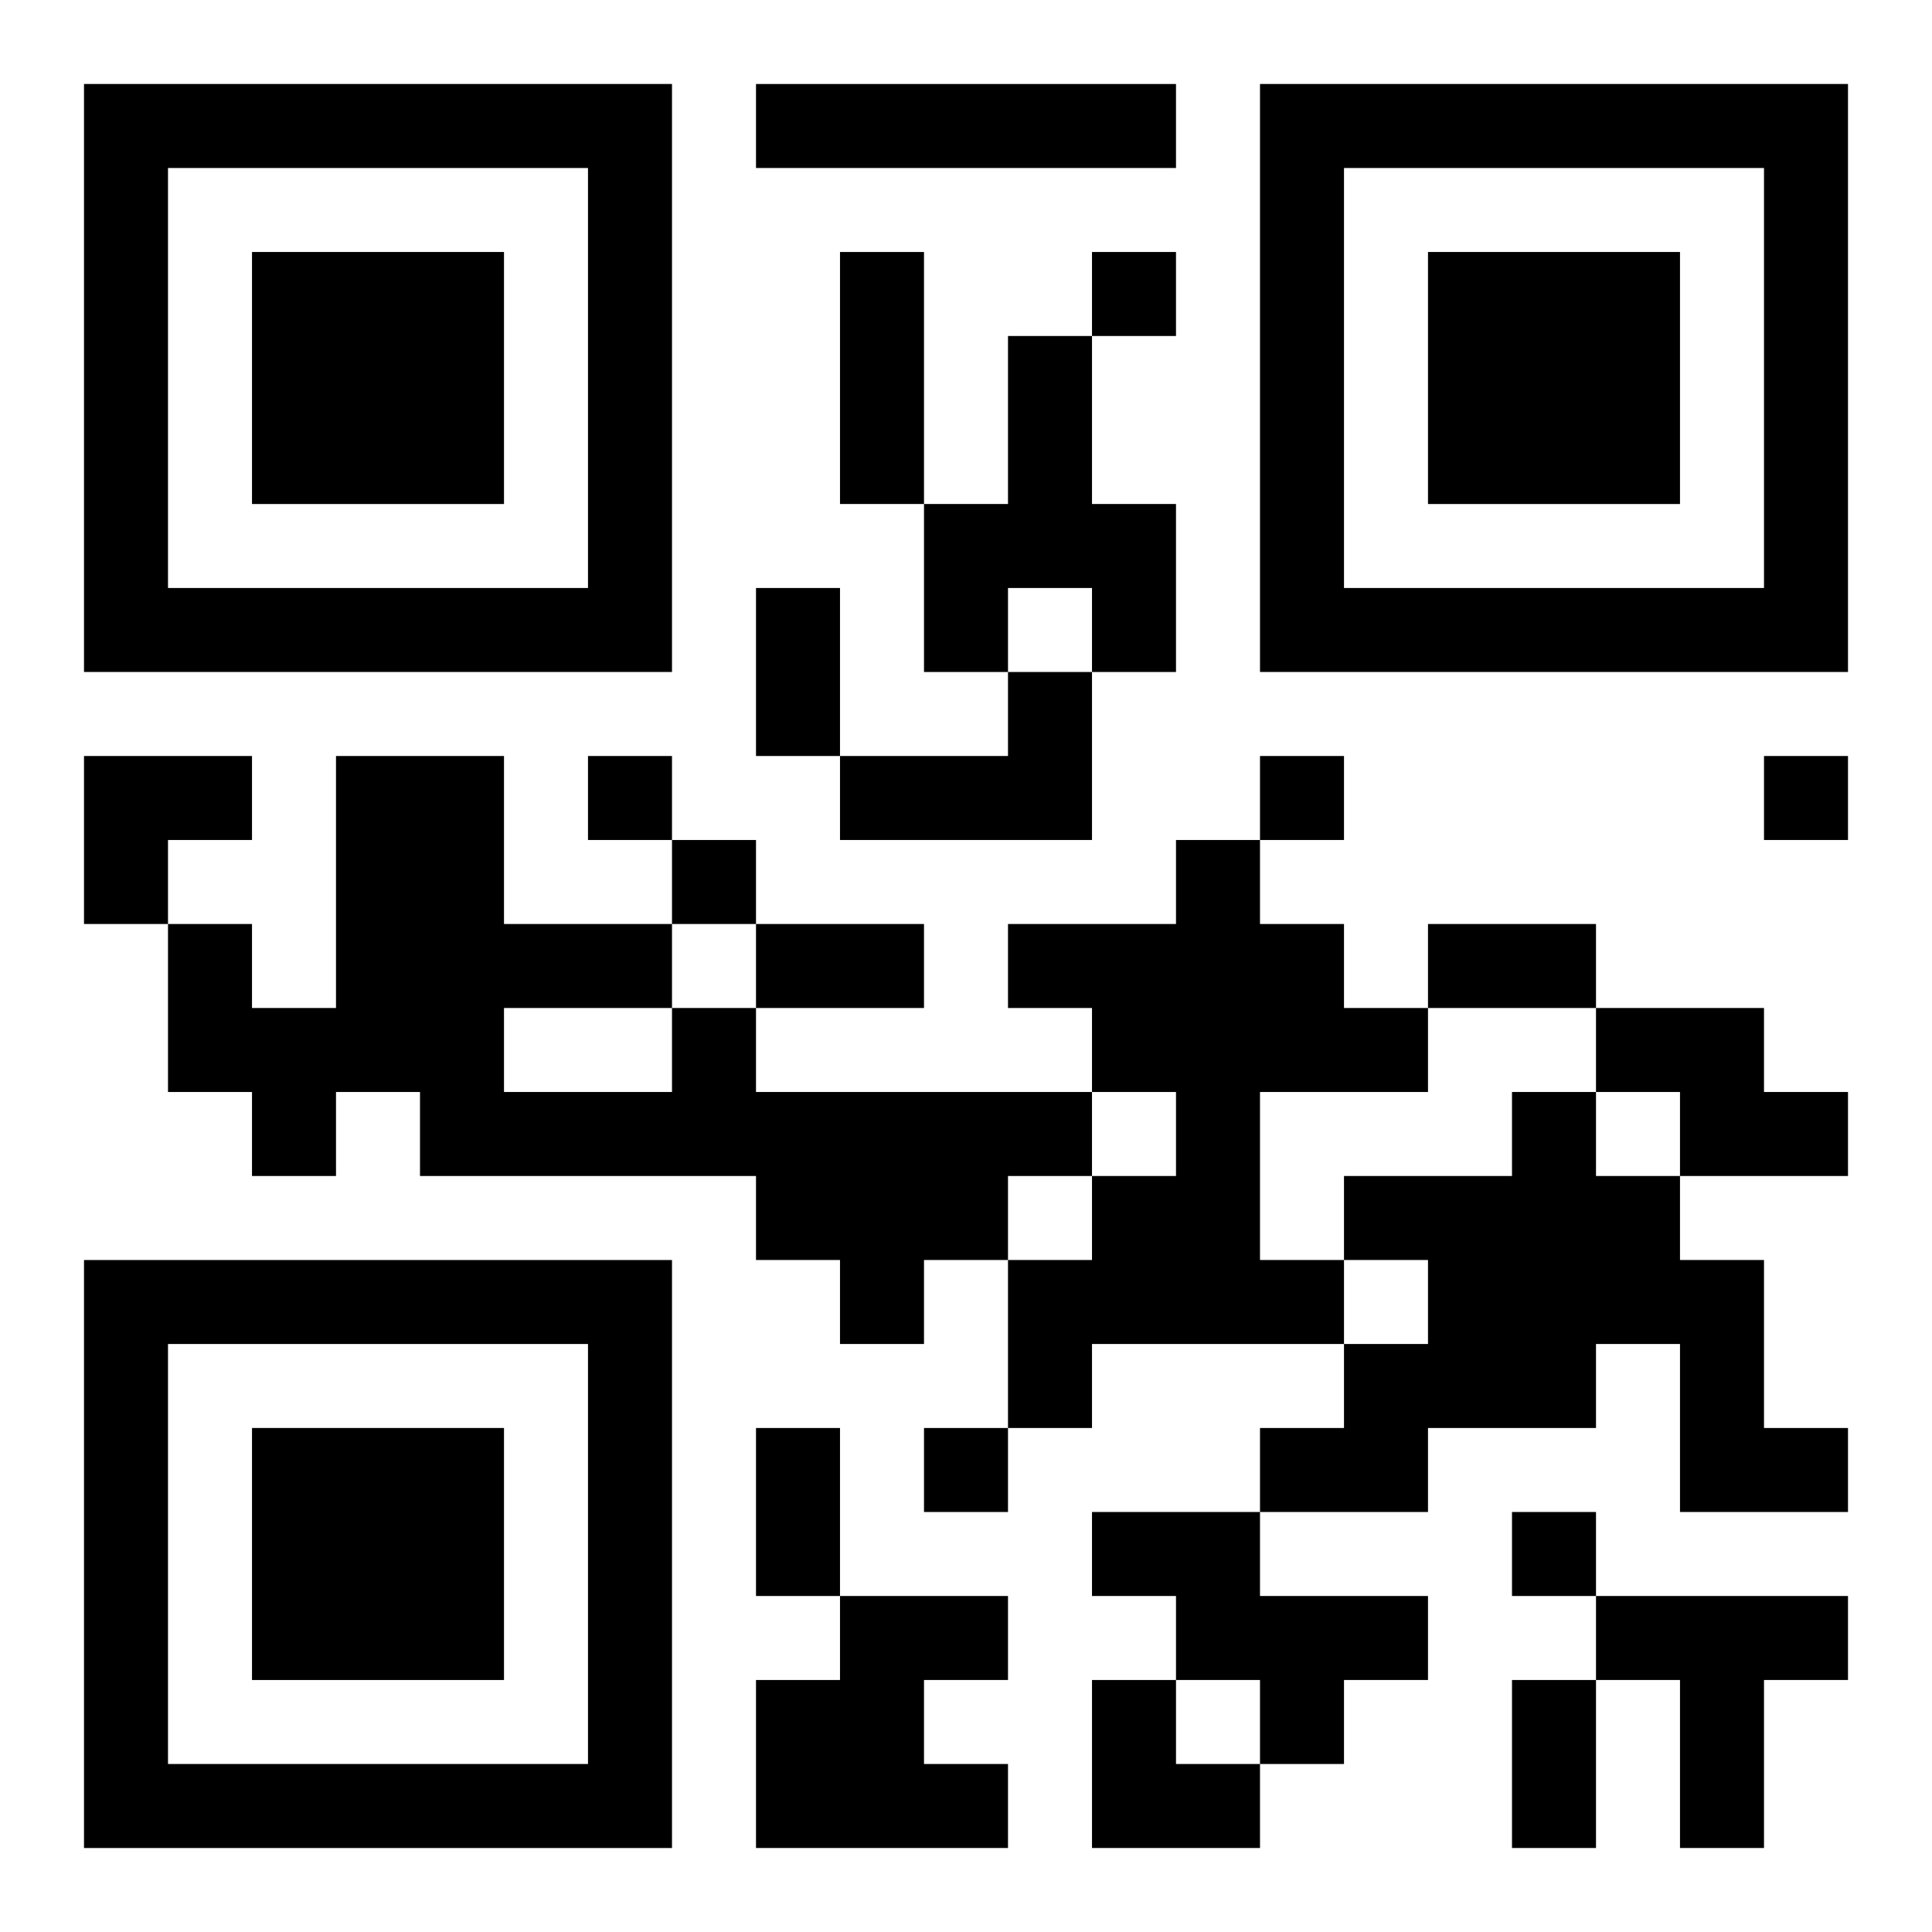
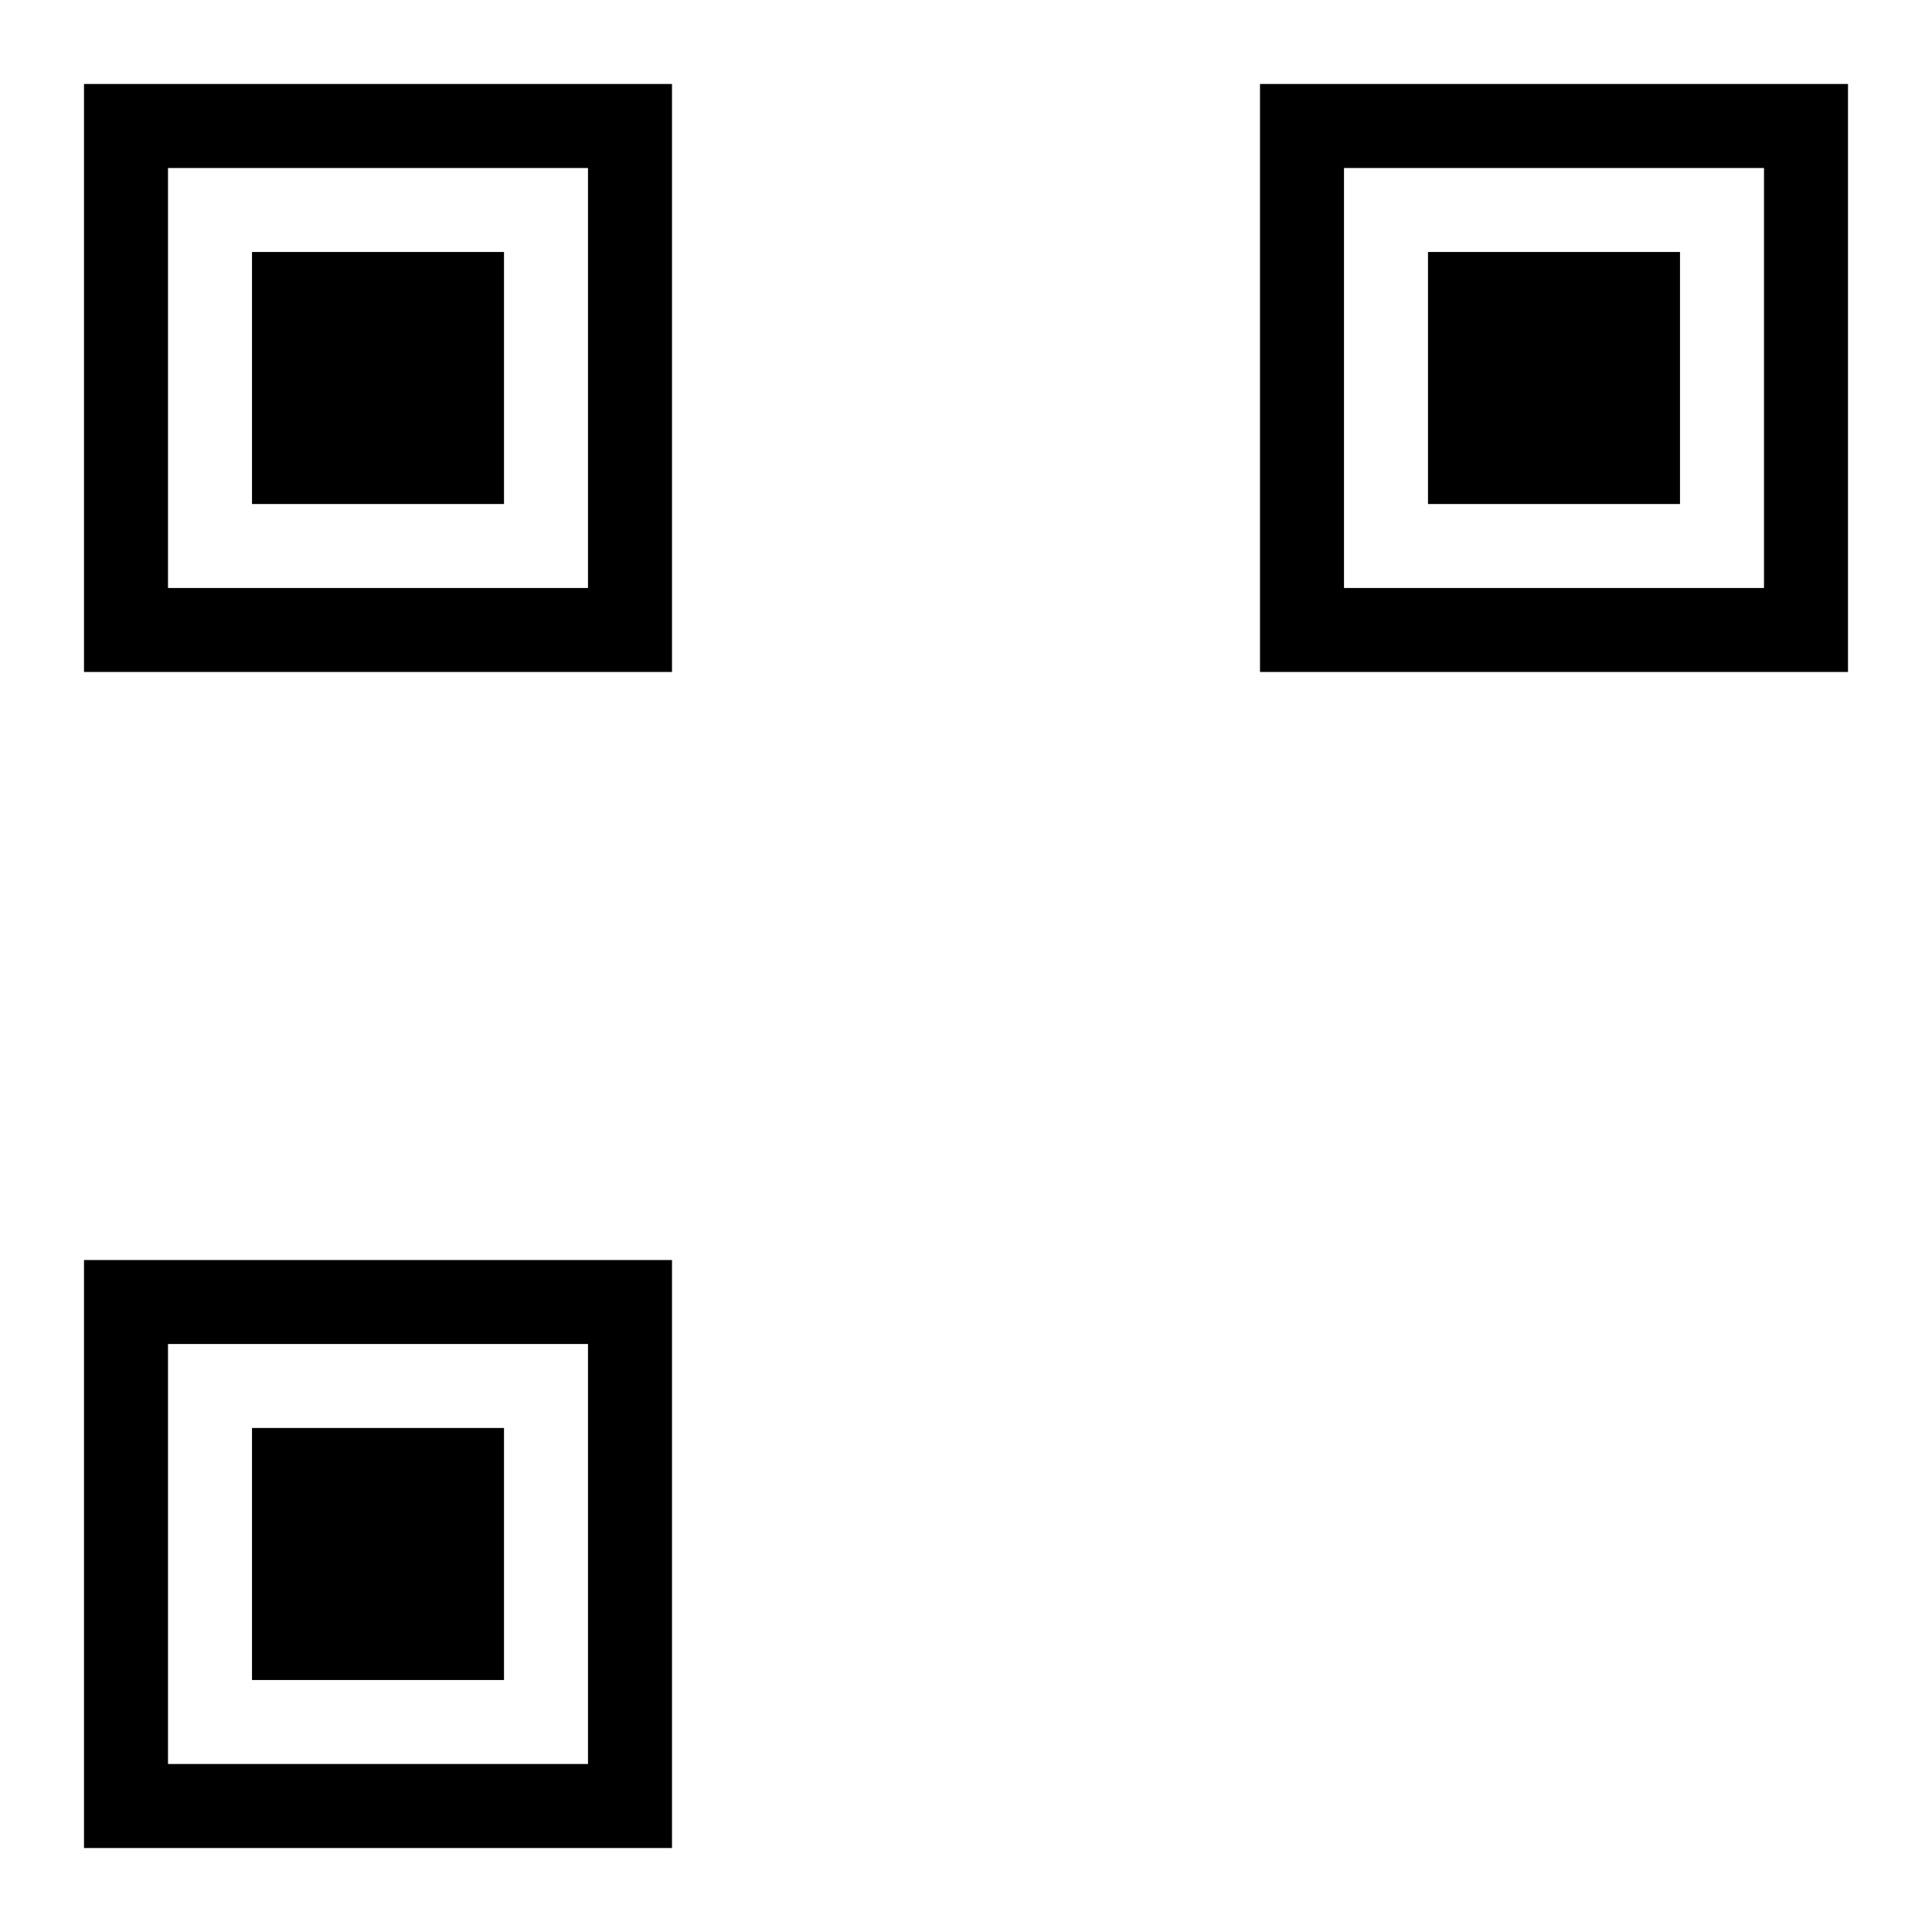
<svg xmlns="http://www.w3.org/2000/svg" xmlns:xlink="http://www.w3.org/1999/xlink" width="250" height="250" baseProfile="full" version="1.1" viewBox="-1 -1 23 23">
  <symbol id="a">
    <path d="m0 7v7h7v-7h-7zm1 1h5v5h-5v-5zm1 1v3h3v-3h-3z" />
  </symbol>
  <use y="-7" xlink:href="#a" />
  <use y="7" xlink:href="#a" />
  <use x="14" y="-7" xlink:href="#a" />
-   <path d="m8 0h5v1h-5v-1m3 3h1v2h1v2h-1v-1h-1v1h-1v-2h1v-2m0 4h1v2h-3v-1h2v-1m2 2h1v1h1v1h1v1h-2v2h1v1h-3v1h-1v-2h1v-1h1v-1h-1v-1h-1v-1h2v-1m-6 2h1v1h4v1h-1v1h-1v1h-1v-1h-1v-1h-4v-1h-1v1h-1v-1h-1v-2h1v1h1v-3h2v2h2v1m-2 0v1h2v-1h-2m13 0h2v1h1v1h-2v-1h-1v-1m-1 1h1v1h1v1h1v2h1v1h-2v-2h-1v1h-2v1h-2v-1h1v-1h1v-1h-1v-1h2v-1m-5 5h2v1h2v1h-1v1h-1v-1h-1v-1h-1v-1m-3 1h2v1h-1v1h1v1h-3v-2h1v-1m9 0h3v1h-1v2h-1v-2h-1v-1m-6-16v1h1v-1h-1m-6 6v1h1v-1h-1m8 0v1h1v-1h-1m6 0v1h1v-1h-1m-13 1v1h1v-1h-1m3 7v1h1v-1h-1m7 1v1h1v-1h-1m-8-15h1v3h-1v-3m-1 4h1v2h-1v-2m0 4h2v1h-2v-1m8 0h2v1h-2v-1m-8 6h1v2h-1v-2m9 3h1v2h-1v-2m-17-11h2v1h-1v1h-1zm12 11h1v1h1v1h-2z" />
</svg>